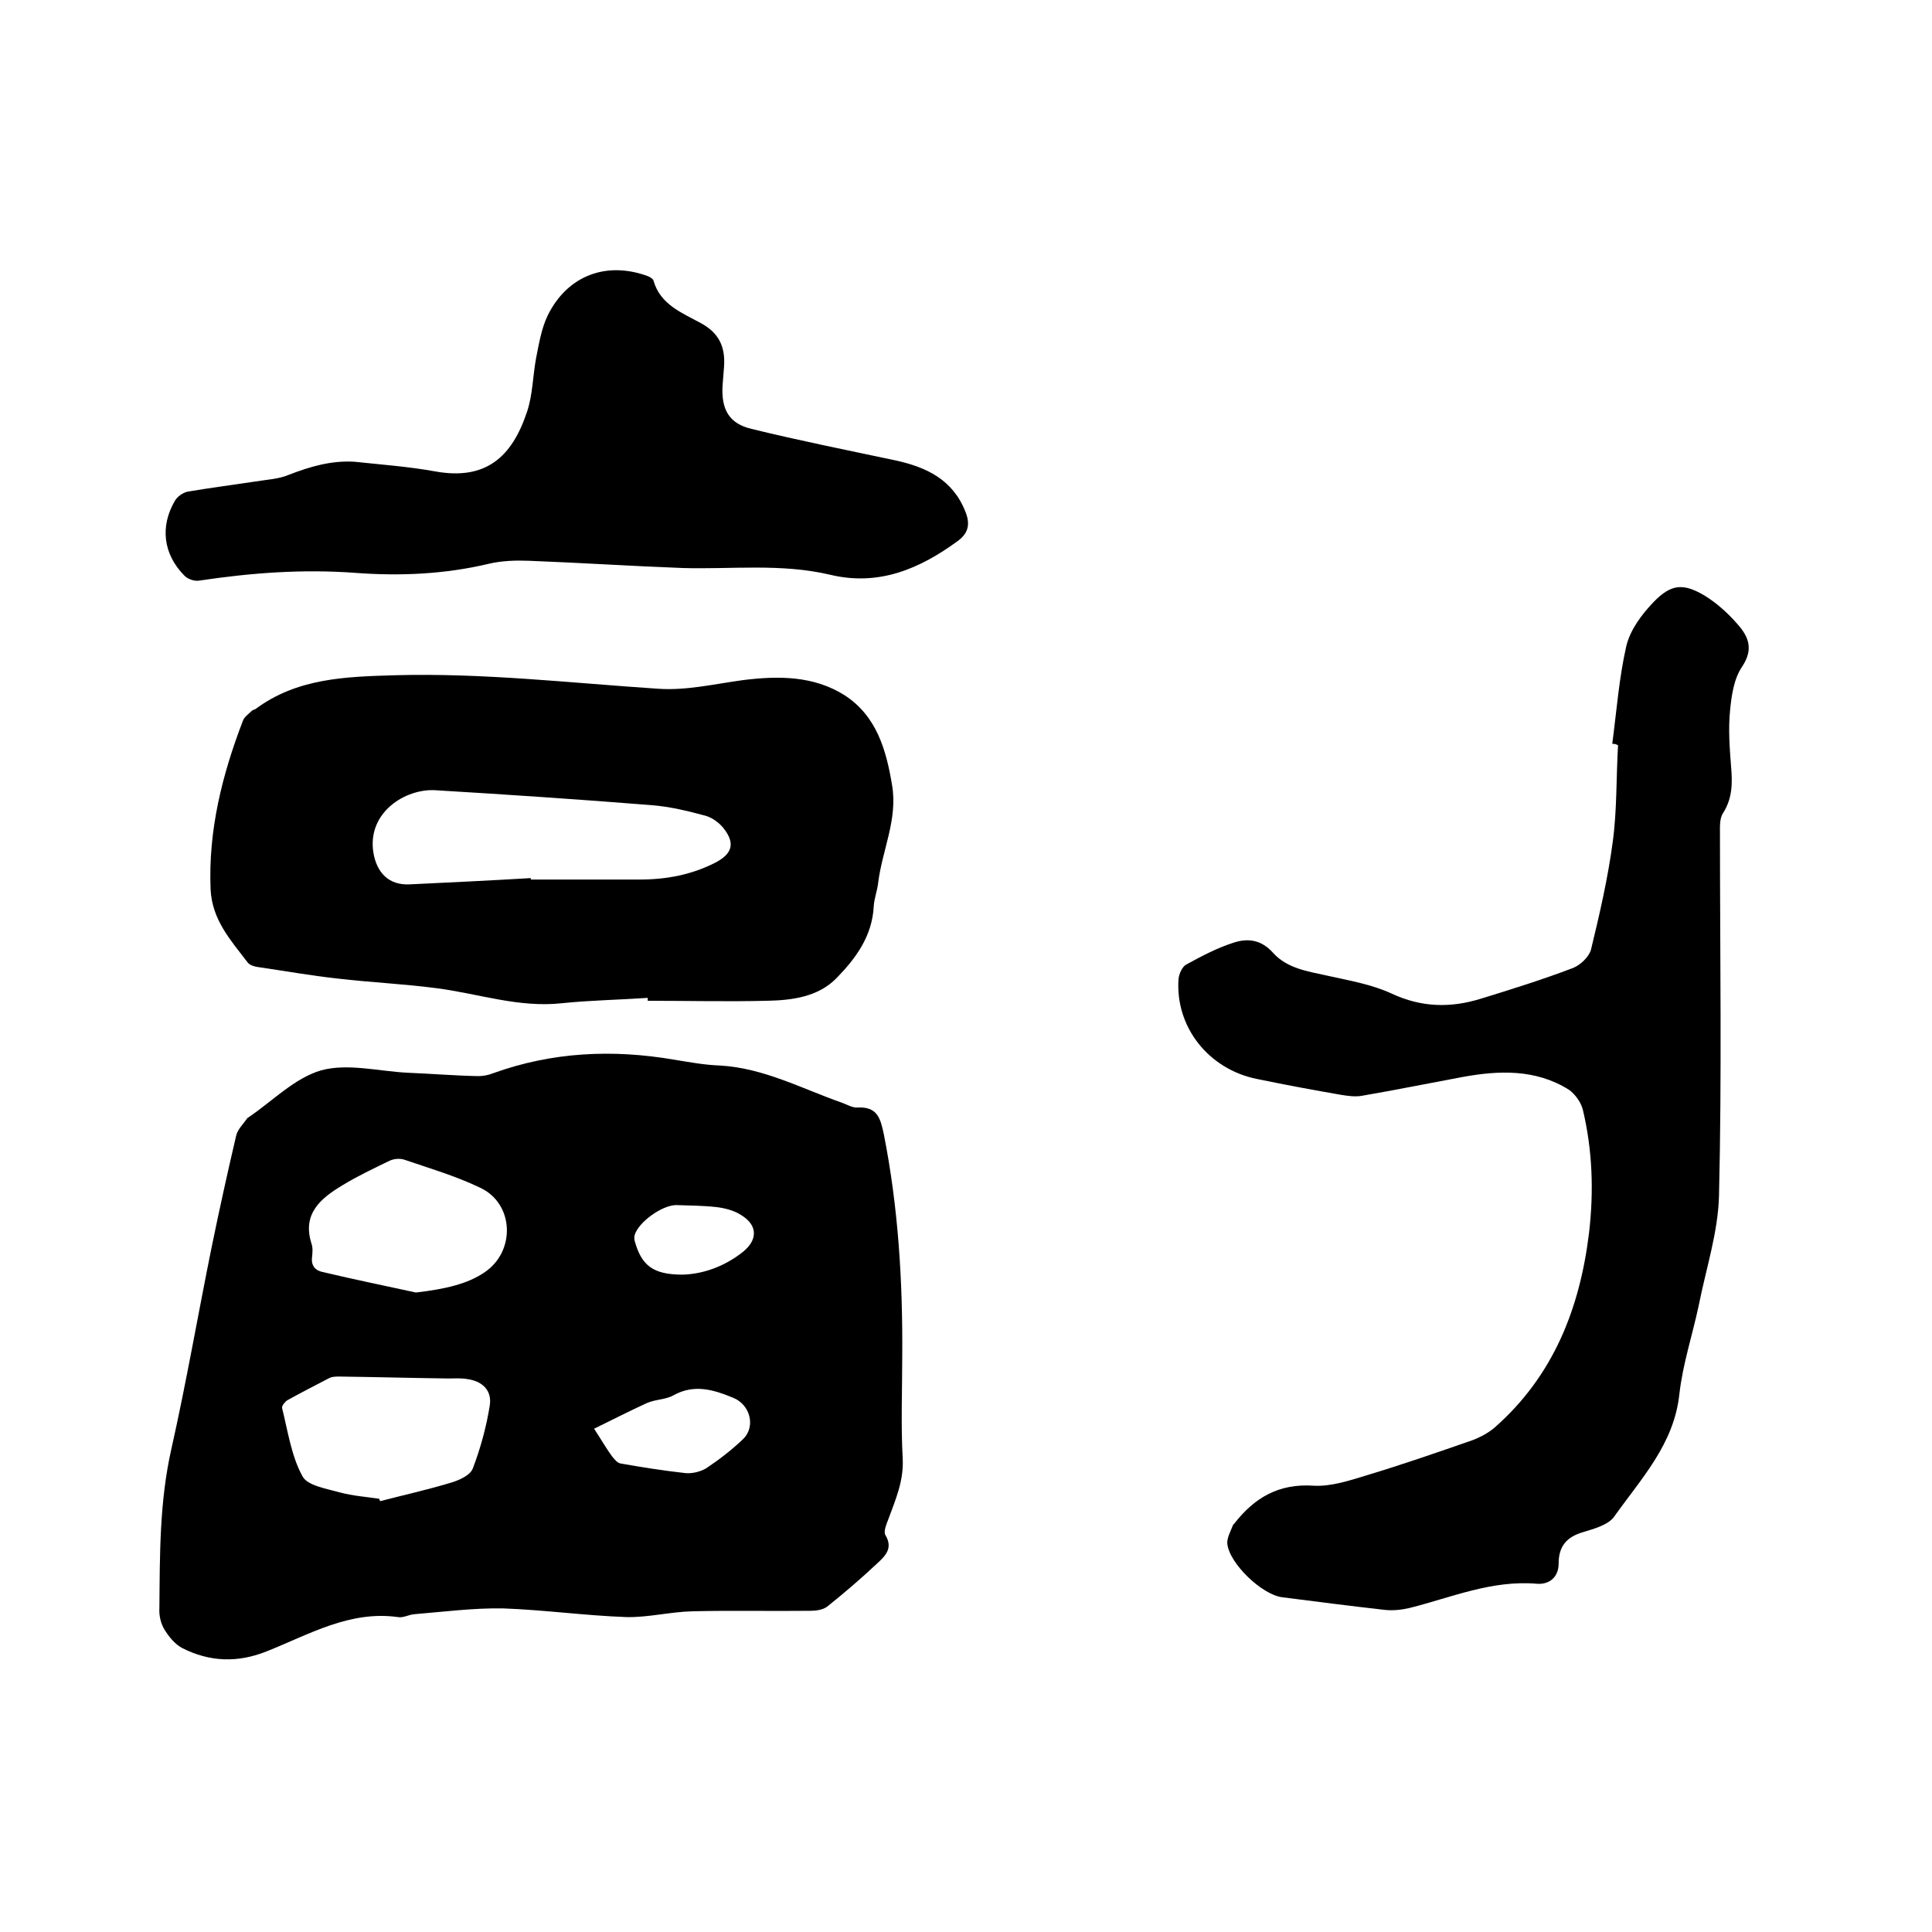
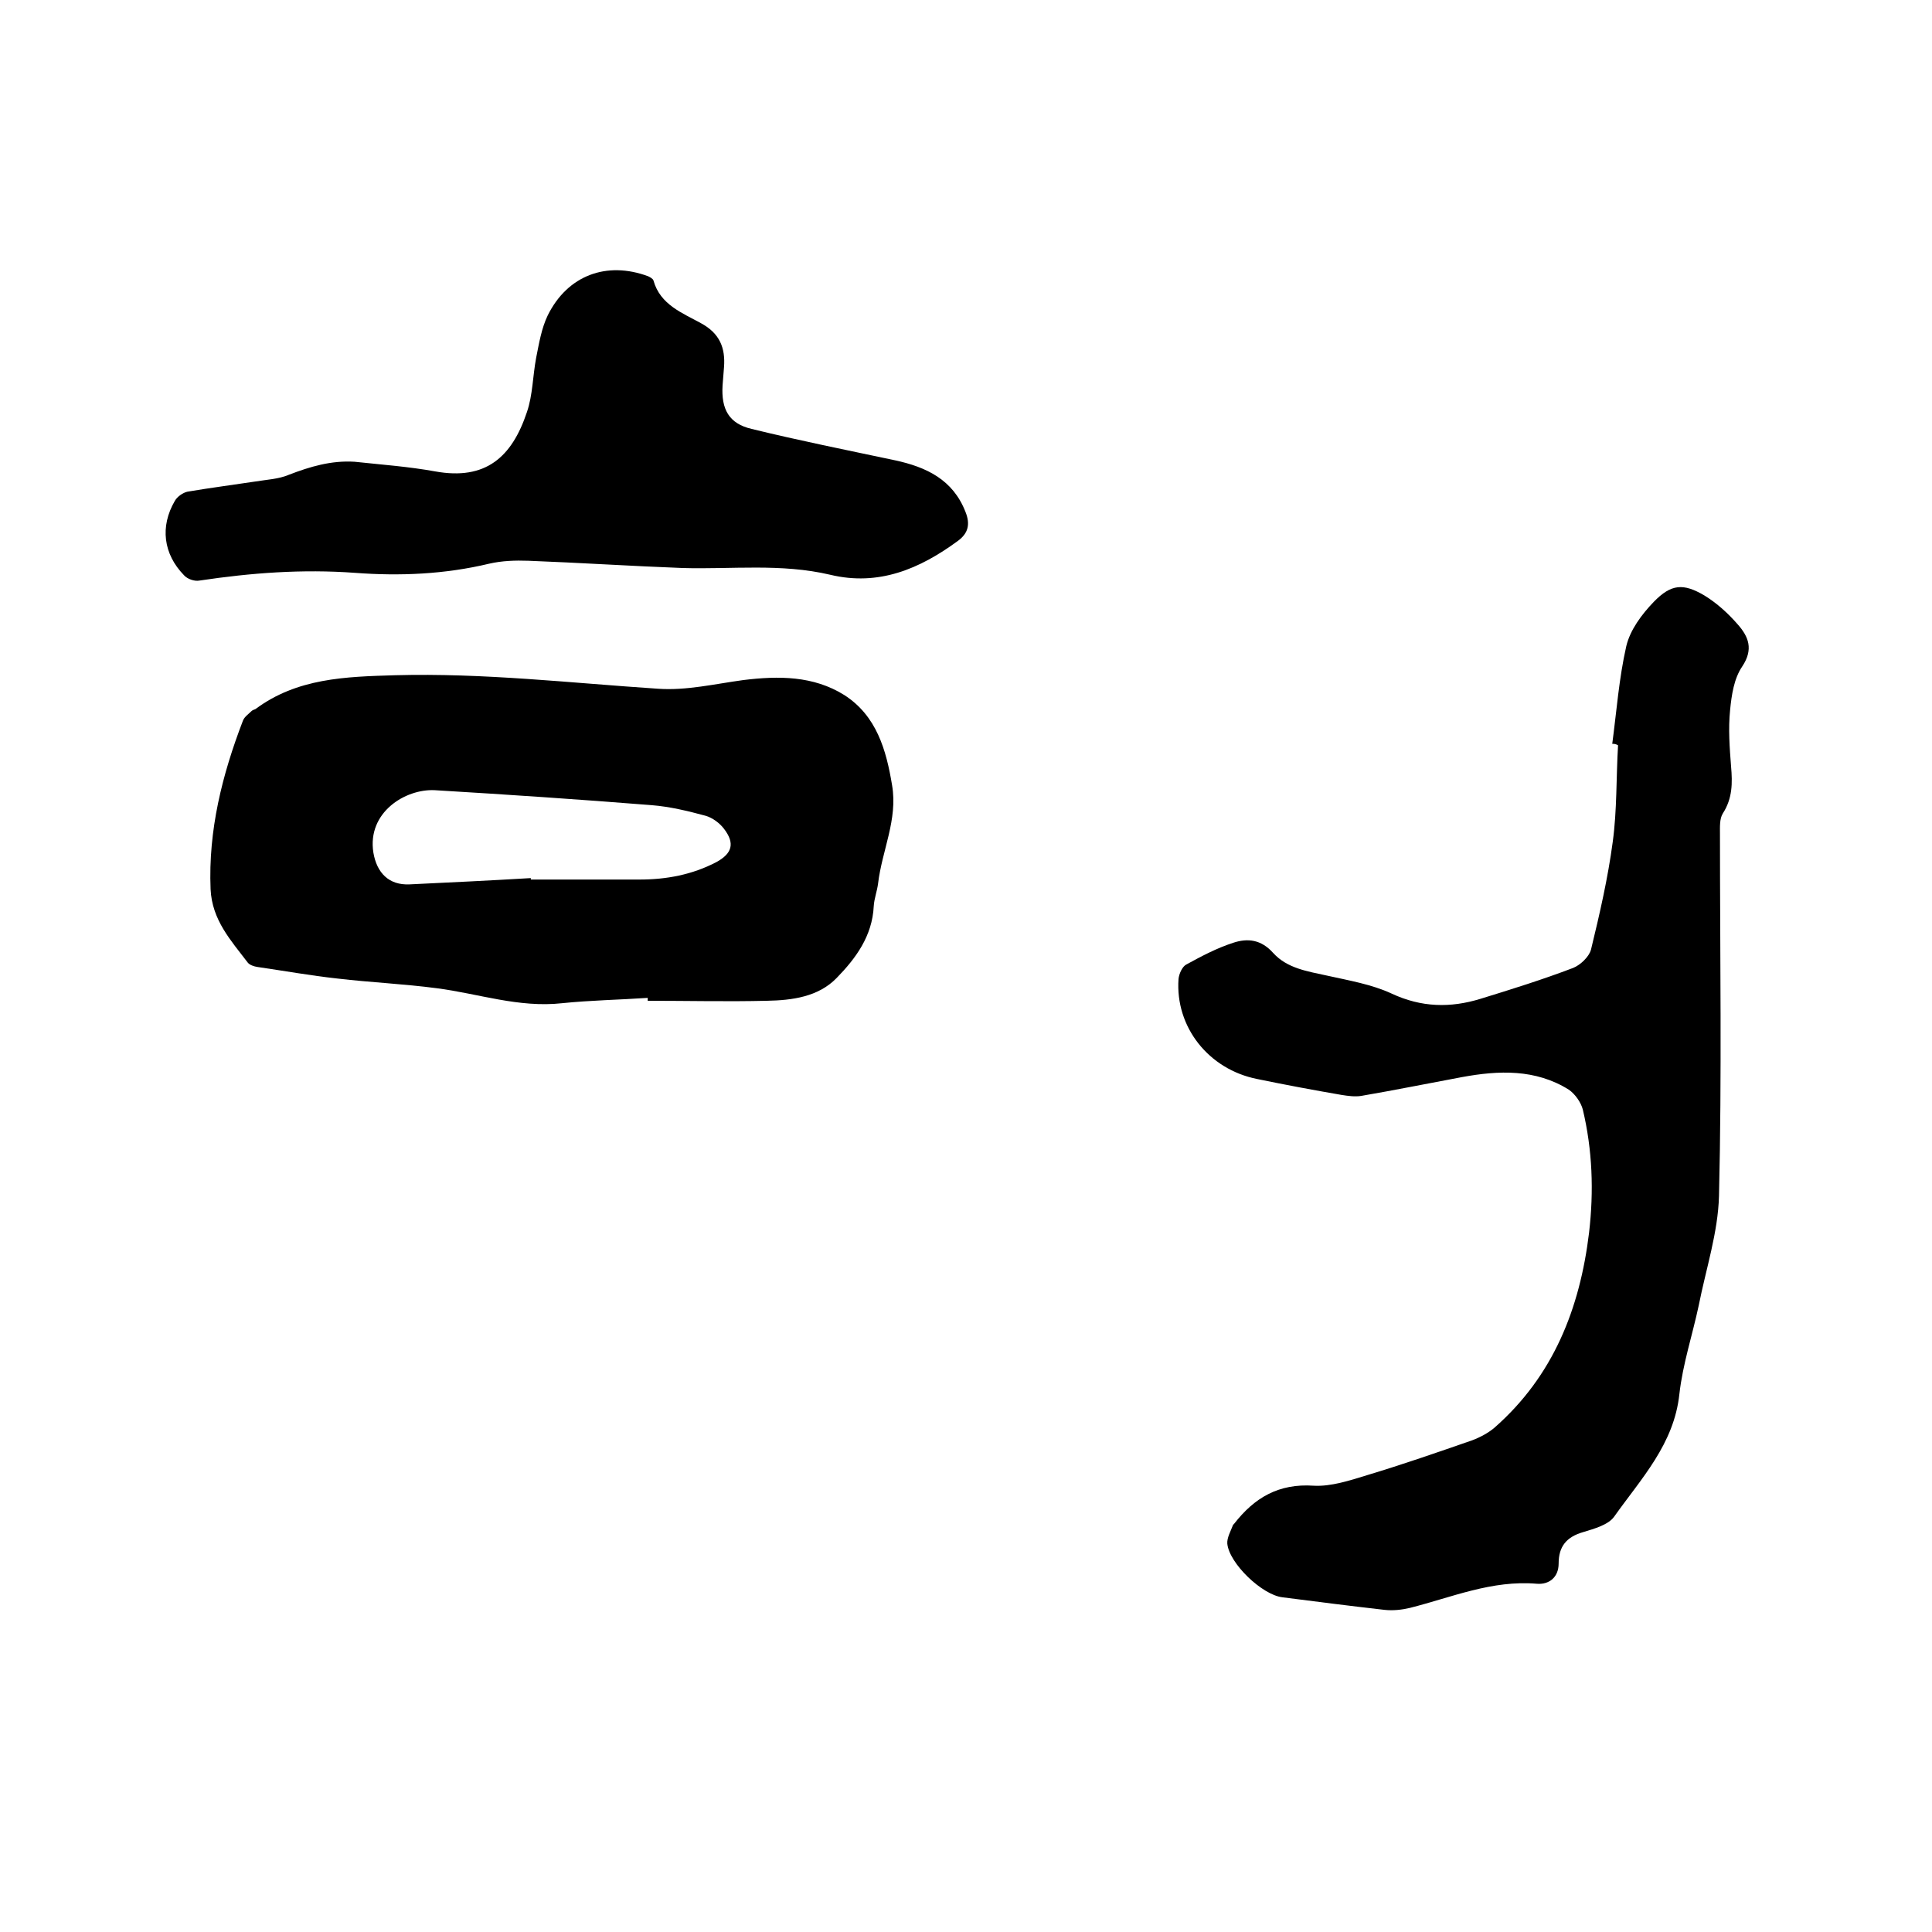
<svg xmlns="http://www.w3.org/2000/svg" enable-background="new 0 0 400 400" viewBox="0 0 400 400">
-   <path d="m186.8 280.5c0 7.2-.3 14.4.1 21.6.2 4.6-1.5 8.4-3 12.5-.4 1-1 2.5-.6 3.2 1.7 2.8-.1 4.4-1.7 5.9-3.3 3.1-6.8 6.1-10.3 8.9-.9.7-2.3.9-3.5.9-8.1.1-16.3-.1-24.4.1-4.6.1-9.2 1.3-13.7 1.2-8.5-.3-17.1-1.5-25.6-1.8-6.1-.1-12.2.7-18.3 1.2-1.2.1-2.3.8-3.4.6-10-1.4-18.4 3.6-27.2 7.1-6 2.4-11.8 2.2-17.5-.7-1.5-.8-2.8-2.4-3.7-3.9-.7-1.2-1.1-2.8-1-4.3.1-11.1 0-22.1 2.5-33.1 3.1-13.8 5.5-27.8 8.3-41.6 1.6-7.8 3.3-15.5 5.1-23.2.3-1.3 1.5-2.4 2.3-3.6.1-.1.2-.1.3-.2 5-3.4 9.5-8.1 15-9.7 5.5-1.5 11.9.2 17.9.5 4.9.2 9.7.6 14.6.7 1 0 2.1-.2 3.1-.6 12.2-4.4 24.7-5 37.5-2.8 3.1.5 6.3 1.1 9.4 1.2 9.1.5 17 4.8 25.3 7.7 1.1.4 2.2 1.1 3.3 1 4.1-.2 4.7 2.3 5.4 5.6 3 15.2 3.9 30.4 3.8 45.6zm-108.3 29.8c.1.2.1.3.2.5 5-1.3 10-2.4 14.9-3.9 1.6-.5 3.8-1.5 4.3-2.9 1.6-4.2 2.8-8.6 3.5-13 .5-3.2-1.6-5.1-4.8-5.5-1.2-.2-2.5-.1-3.8-.1-7.5-.1-15-.3-22.5-.4-.7 0-1.5 0-2.1.3-2.9 1.5-5.8 3-8.7 4.6-.5.3-1.2 1.2-1.1 1.6 1.2 4.8 1.9 9.9 4.2 14.1 1 2 5 2.6 7.8 3.4 2.6.7 5.4.9 8.1 1.3zm7.6-42.7c6.1-.7 10.7-1.8 14.1-4.1 6.6-4.3 6.3-14.3-.8-17.6-5-2.4-10.4-4-15.7-5.8-.9-.3-2.1-.2-3 .2-3.3 1.6-6.7 3.2-9.8 5.1-4.5 2.7-8.4 5.9-6.4 12.1.3.9.2 1.9.1 2.8-.2 1.8.7 2.8 2.4 3.1 6.3 1.5 12.7 2.8 19.1 4.2zm36.9 28.2c1.7 2.6 2.6 4.2 3.7 5.7.5.6 1.1 1.4 1.8 1.5 4.5.8 9 1.5 13.5 2 1.4.1 3-.3 4.2-1 2.7-1.8 5.3-3.8 7.7-6.1 2.6-2.6 1.4-7.1-2.1-8.5-4.1-1.7-8.1-2.9-12.4-.5-1.6.9-3.7.8-5.5 1.6-3.5 1.6-7 3.4-10.9 5.3zm18.3-31.9c4.1-.1 8.6-1.6 12.5-4.7 3.1-2.5 3.1-5.5-.3-7.6-1.5-1-3.5-1.5-5.3-1.7-2.7-.3-5.5-.3-8.2-.4-2.9 0-7.8 3.5-8.6 6.2-.1.4-.1.8 0 1.2 1.4 5.1 3.8 7 9.9 7z" />
  <path d="m333.8 154c.9-6.8 1.4-13.6 2.9-20.2.8-3.4 3.2-6.6 5.7-9.2 3.6-3.7 6.1-3.9 10.5-1.3 2.6 1.6 4.9 3.7 6.9 6 2.2 2.5 3.3 5.1.9 8.7-1.7 2.5-2.2 5.9-2.5 9-.4 3.9-.1 7.8.2 11.7.3 3.4.3 6.6-1.7 9.7-.7 1.1-.6 2.8-.6 4.3 0 25 .4 49.9-.2 74.9-.2 7.6-2.7 15.1-4.2 22.7-1.3 6.1-3.3 12.1-4 18.3-1.1 10.4-7.9 17.5-13.5 25.4-1.2 1.7-4.1 2.5-6.4 3.2-3.5 1-5.1 3-5.1 6.5 0 2.9-2 4.4-4.5 4.2-9.3-.8-17.6 2.8-26.3 5-1.7.4-3.5.6-5.3.4-7-.8-14.1-1.7-21.1-2.6-4.2-.5-11-7-11.4-11.1-.1-1.2.7-2.6 1.2-3.9 0-.1.2-.1.2-.2 4.2-5.4 9.2-8.4 16.5-7.9 3.6.2 7.5-1.1 11.1-2.2 7.3-2.2 14.5-4.7 21.7-7.2 1.6-.6 3.3-1.5 4.6-2.6 12.2-10.7 17.7-24.7 19.6-40.4 1-8.6.7-17.1-1.3-25.5-.4-1.5-1.6-3.2-2.9-4.1-6.9-4.3-14.5-4-22.1-2.6-7 1.3-13.9 2.7-20.9 3.9-1.3.2-2.7 0-4-.2-5.8-1-11.7-2.1-17.5-3.3-10.1-2-17-10.8-16.3-20.7.1-1.1.8-2.6 1.6-3 3.1-1.7 6.3-3.4 9.7-4.5 3-1 5.8-.7 8.3 2.1 2.9 3.2 7.1 3.8 11.2 4.7 4.5 1 9.2 1.8 13.3 3.7 6.2 2.9 12.2 3 18.4 1.1 6.5-2 12.9-4 19.2-6.4 1.5-.6 3.3-2.3 3.7-3.8 1.8-7.4 3.5-14.8 4.5-22.3.9-6.6.7-13.3 1.1-20-.5-.3-.9-.3-1.2-.3z" />
  <path d="m134.1 206.6c-5.9.4-11.9.5-17.7 1.1-9 1-17.4-2-26-3.1-6.8-.9-13.7-1.2-20.5-2-5.5-.6-11.1-1.6-16.6-2.4-.7-.1-1.6-.4-2-.9-3.5-4.6-7.4-8.8-7.7-15.2-.5-12.2 2.4-23.7 6.7-34.9.3-.8 1.2-1.4 1.8-2 .2-.2.6-.3.8-.4 8.6-6.4 18.6-6.7 28.9-7 18.3-.5 36.3 1.6 54.5 2.8 5.8.4 11.7-1 17.6-1.8 7.3-.9 14.5-.9 20.9 3.1 6.7 4.3 8.7 11.4 9.9 18.7 1.2 7.1-2.1 13.5-2.9 20.3-.2 1.6-.8 3.1-.9 4.7-.3 6.2-3.7 10.8-7.7 14.9-3.8 3.9-9.2 4.6-14.4 4.7-8.2.2-16.5 0-24.7 0 0-.2 0-.4 0-.6zm-24.2-24.8v.3h22.5c5.6 0 10.9-1 15.9-3.6 3.3-1.8 3.9-3.9 1.6-6.9-.9-1.2-2.4-2.3-3.8-2.7-3.7-1-7.4-1.9-11.2-2.2-15-1.2-29.9-2.2-44.9-3.1-6.1-.3-14 4.6-12.7 12.9.7 4.2 3.2 6.8 7.5 6.6 8.4-.4 16.7-.8 25.1-1.3z" />
  <path d="m73.4 95.6c5.6.6 11.2 1 16.7 2 10.5 1.9 15.9-3 19-12.3 1.2-3.5 1.2-7.5 1.9-11.2.6-3 1.1-6.1 2.4-8.8 4.1-8.3 12.2-11.3 20.8-8.1.4.2 1 .5 1.1.9 1.4 5 6 6.7 9.8 8.8 3.9 2.1 5.1 5.1 4.8 9.1-.1 1.3-.2 2.5-.3 3.8-.3 4.9 1.3 7.9 6 9 9.8 2.4 19.8 4.4 29.7 6.5 6.5 1.4 12 4 14.6 10.7 1 2.5.6 4.4-1.6 6-7.9 5.8-16.4 9.4-26.4 7-10.2-2.4-20.4-1.1-30.6-1.4-10.7-.4-21.3-1.1-31.9-1.5-2.7-.1-5.5 0-8.1.6-9.2 2.2-18.5 2.6-27.8 1.9-10.9-.8-21.5 0-32.2 1.6-1 .2-2.5-.3-3.2-1.1-4.3-4.4-5-10.1-1.9-15.4.5-.9 1.7-1.7 2.6-1.9 4.7-.8 9.4-1.4 14-2.1 2.4-.4 4.9-.5 7-1.4 4.4-1.7 8.8-3 13.6-2.7z" />
</svg>